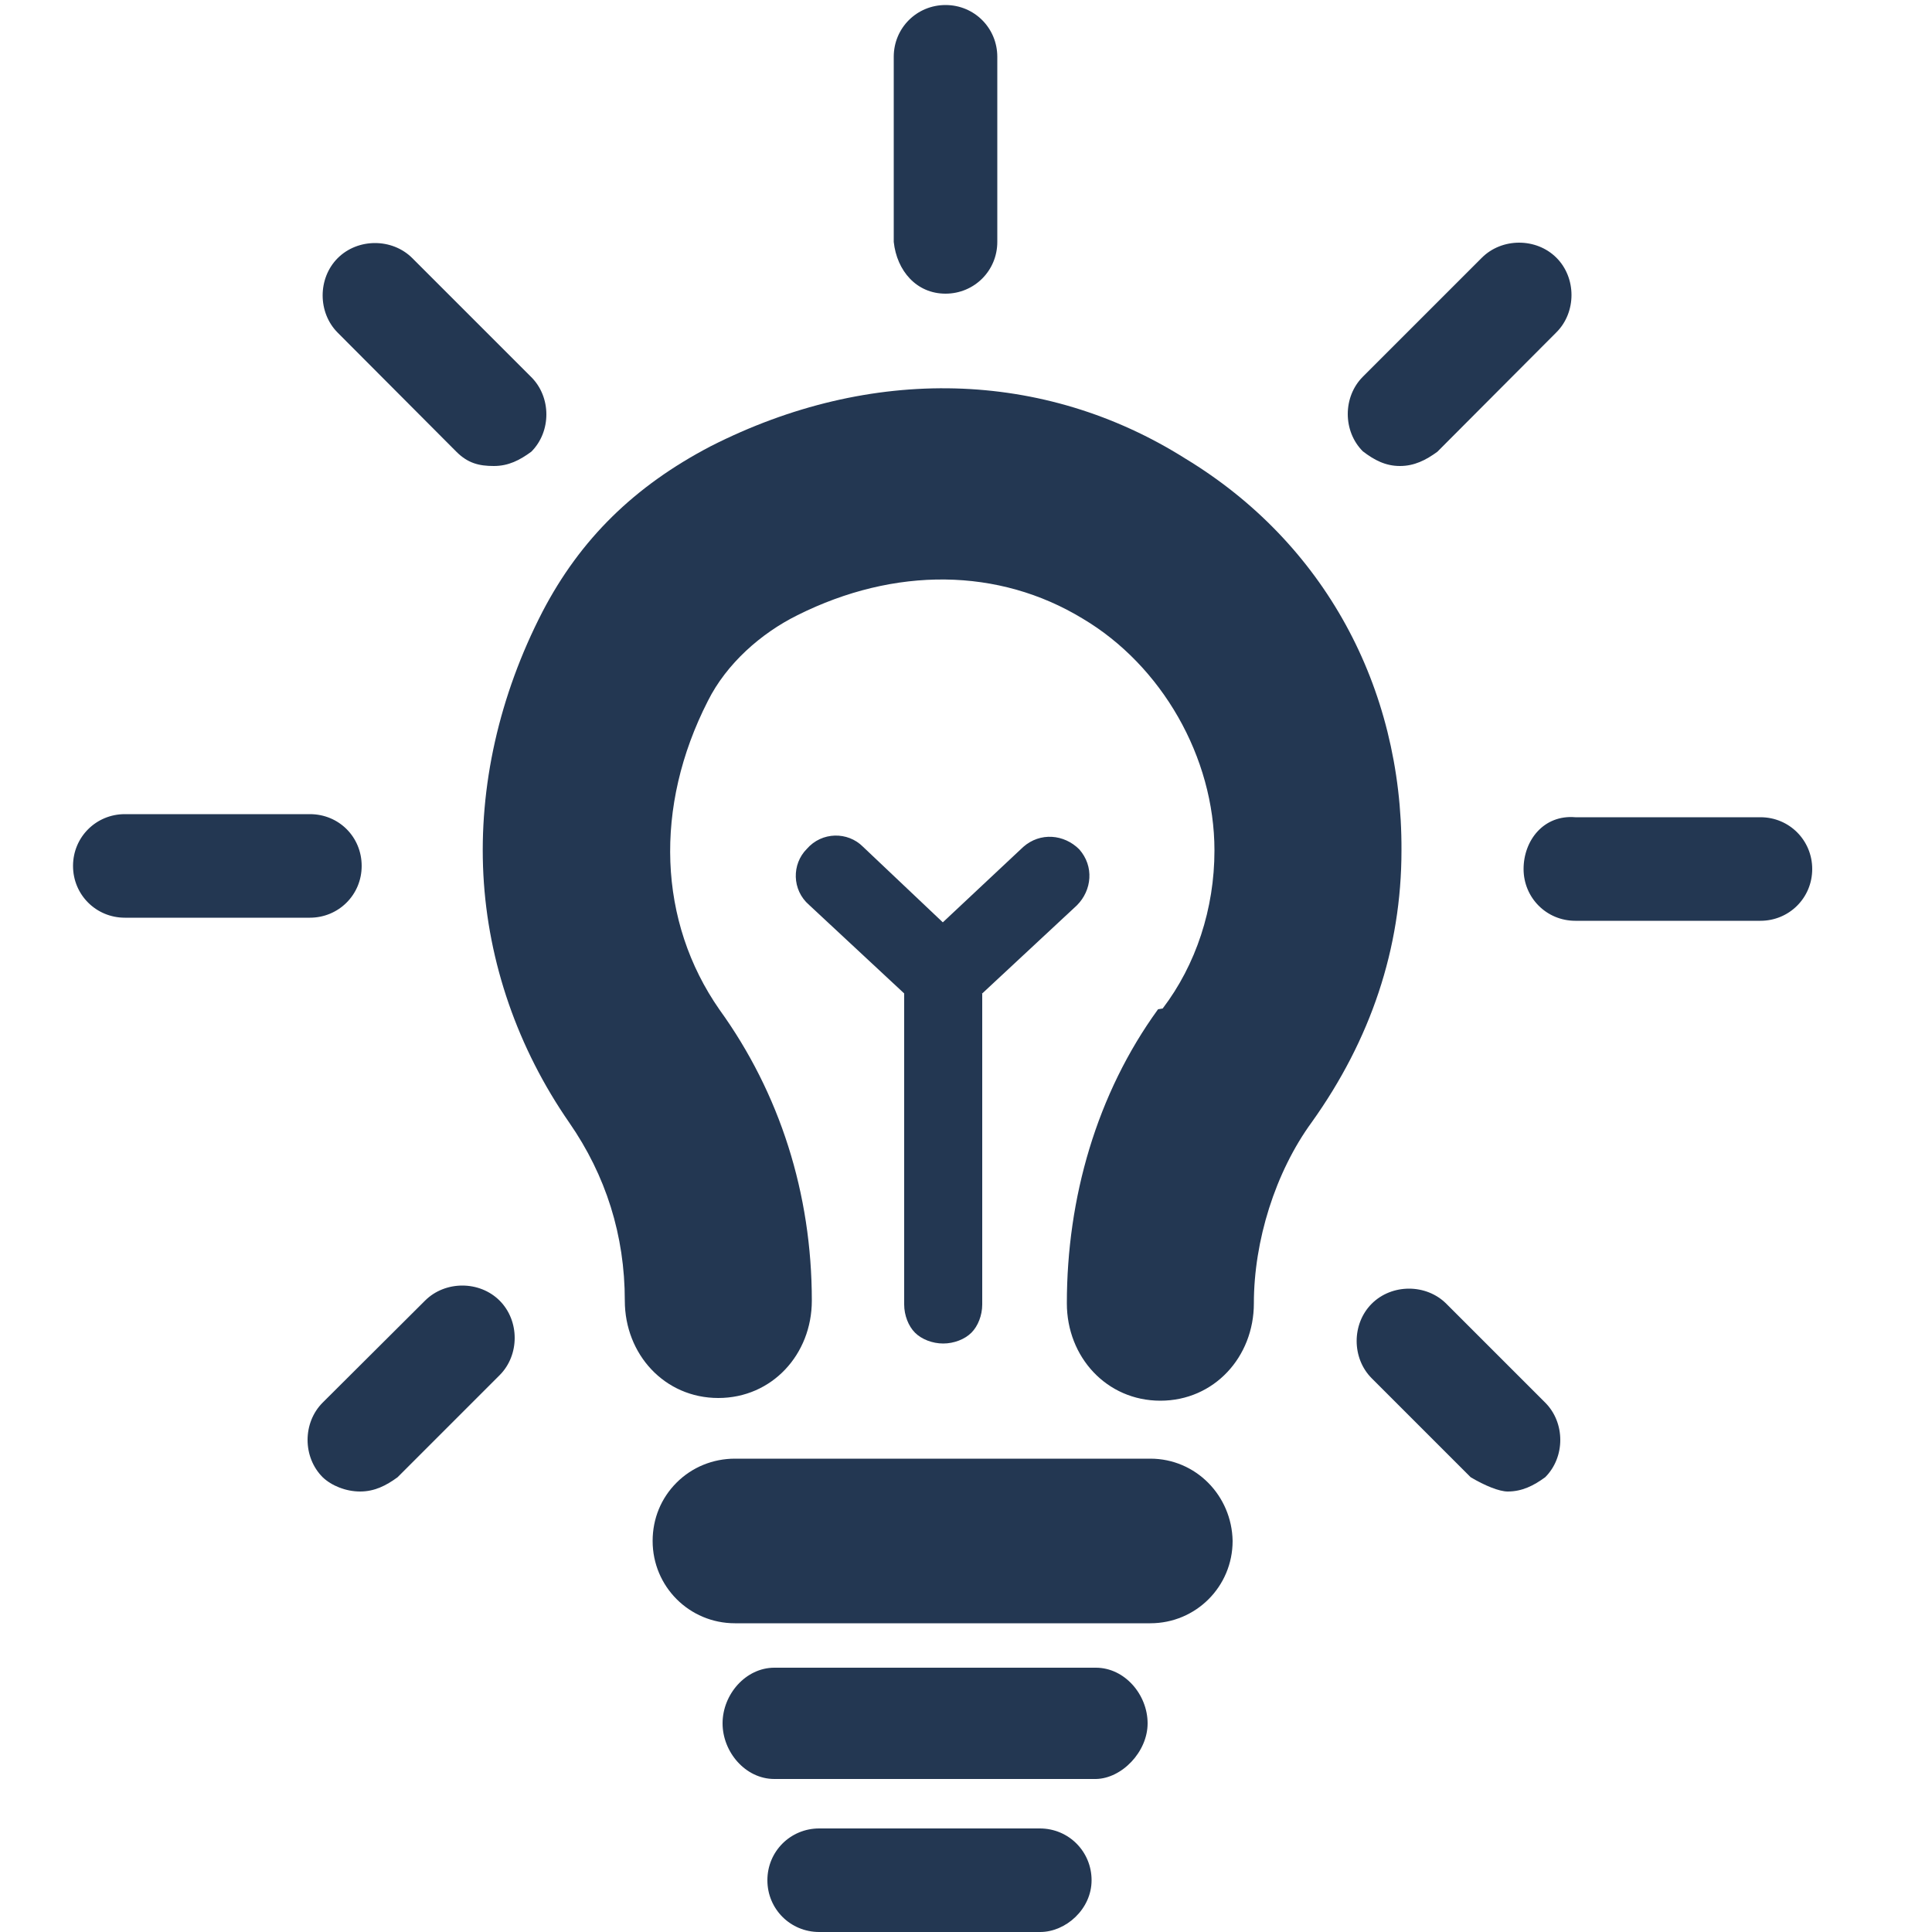
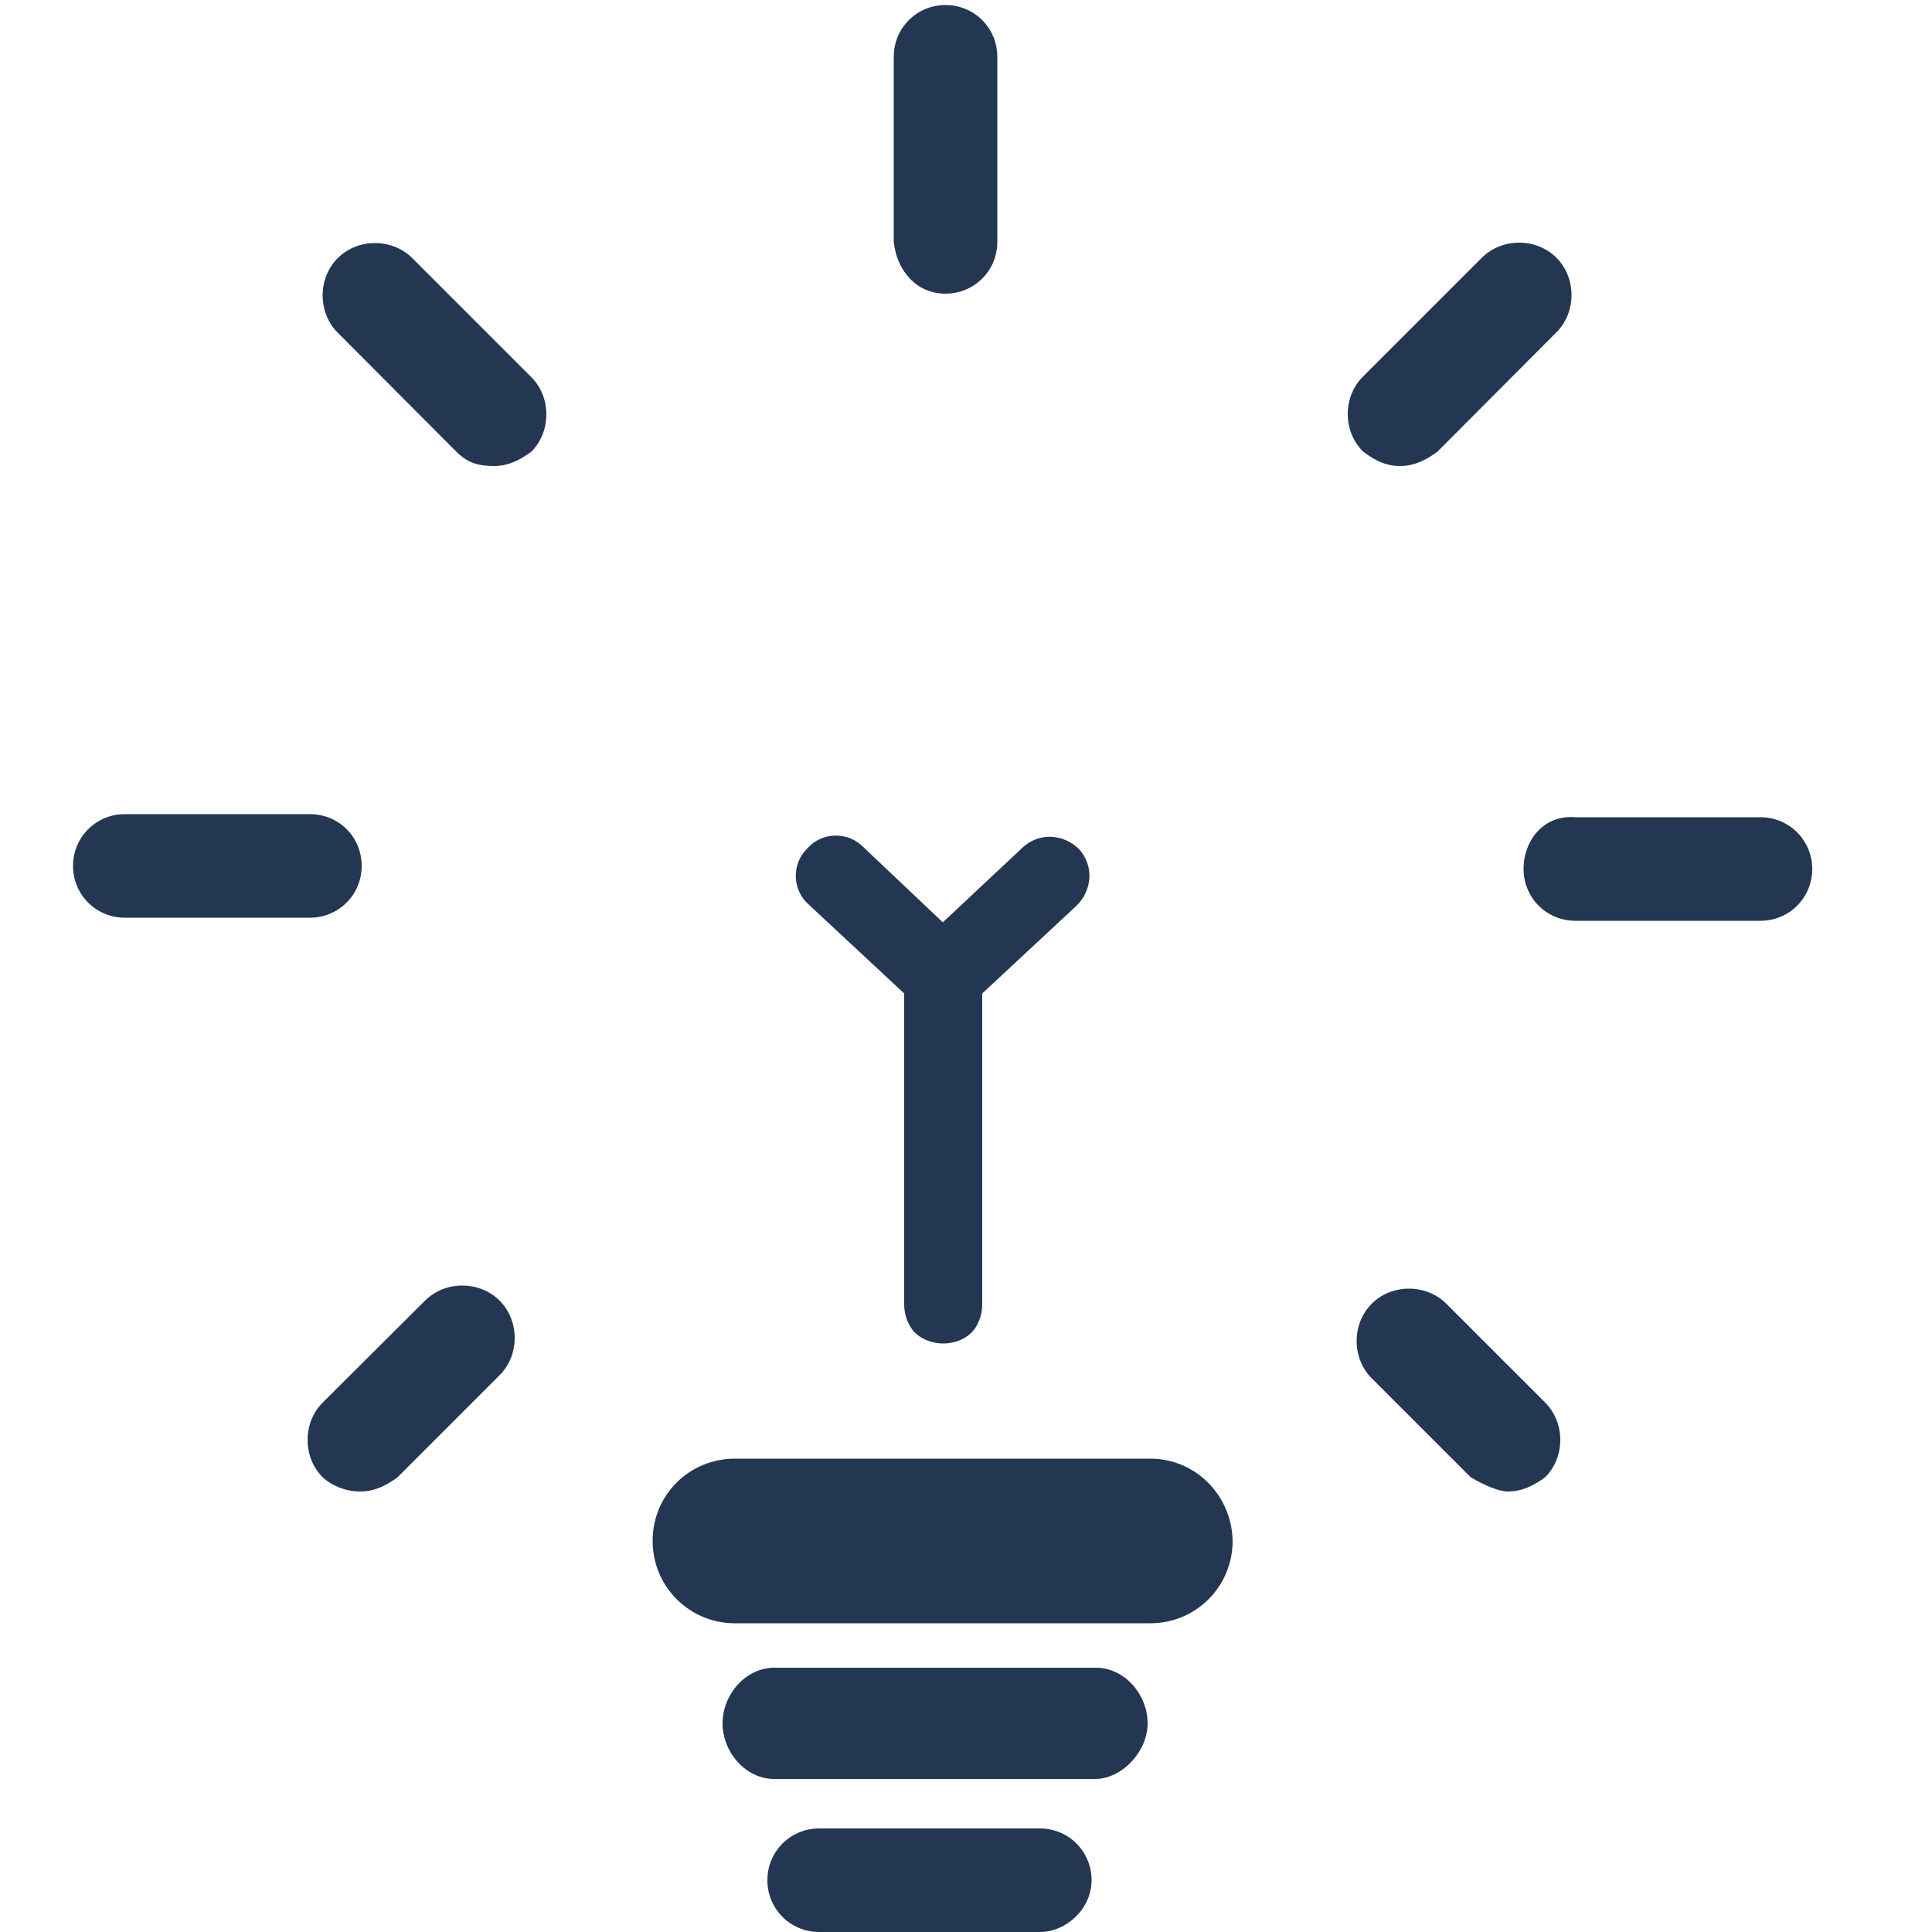
<svg xmlns="http://www.w3.org/2000/svg" version="1.1" id="Layer_1" x="0px" y="0px" viewBox="0 0 500 500" style="enable-background:new 0 0 500 500;" xml:space="preserve">
  <style type="text/css">
	.st0{fill:#233752;}
</style>
  <g id="Layer_2_1_">
</g>
  <g id="Layer_1_1_">
    <path class="st0" d="M297,446c0-7.4-5.9-14.4-13.4-14.4h-83.2c-7.4,0-13.4,6.9-13.4,14.4c0,7.4,5.9,14.4,13.4,14.4h83.2   C290.3,460.3,297,453.4,297,446z M244.7,76c7.4,0,13.4-5.9,13.4-13.4V14.7c0-7.4-5.9-13.4-13.4-13.4c-7.4,0-13.4,5.9-13.4,13.4   v47.9C232.1,70.1,237.2,76,244.7,76z M394.3,224.9c0,7.4,5.9,13.4,13.4,13.4h47.9c7.4,0,13.4-5.9,13.4-13.4   c0-7.4-5.9-13.4-13.4-13.4h-47.9C399.5,210.8,394.3,217.5,394.3,224.9z M118.1,116.9c3,3,5.9,3.7,9.7,3.7s6.7-1.5,9.7-3.7   c5.2-5.2,5.2-14.1,0-19.3l-30.8-30.8c-5.2-5.2-14.1-5.2-19.3,0c-5.2,5.2-5.2,14.1,0,19.3L118.1,116.9z M362.3,120.6   c3.7,0,6.7-1.5,9.7-3.7L402.8,86c5.2-5.2,5.2-14.1,0-19.3s-14.1-5.2-19.3,0l-30.8,30.8c-5.2,5.2-5.2,14.1,0,19.3   C355.7,119.1,358.6,120.6,362.3,120.6z M32.3,237.5h47.9c7.4,0,13.4-5.9,13.4-13.4s-5.9-13.4-13.4-13.4H32.3   c-7.4,0-13.4,5.9-13.4,13.4S24.9,237.5,32.3,237.5z M390.2,386c3.7,0,6.7-1.5,9.7-3.7c5.2-5.2,5.2-14.1,0-19.3l-25.6-25.6   c-5.2-5.2-14.1-5.2-19.3,0c-5.2,5.2-5.2,14.1,0,19.3l25.6,25.6C384.3,384.5,388,386,390.2,386z M93.2,386c3.7,0,6.7-1.5,9.7-3.7   l26.4-26.4c5.2-5.2,5.2-14.1,0-19.3c-5.2-5.2-14.1-5.2-19.3,0L83.5,363c-5.2,5.2-5.2,14.1,0,19.3C85.8,384.5,89.5,386,93.2,386z" />
-     <path class="st0" d="M306.8,118.7c-36.6-23.1-81.4-24.3-122.9-3.2c-19.7,10.3-33.7,24-43.5,42.8c-11.2,21.7-16.5,45.2-15.3,68.1   c1.2,22.7,8.9,44.9,22.2,64.1c9.5,13.7,14.4,29.2,14.4,46.1c0,13.9,10.3,25.2,24.2,25.2s24.2-11.3,24.2-25.2   c0-27.7-8.3-53.7-23.9-75.3c-15.9-22.8-17-52.5-3-79.9c4.8-9.6,13.7-17.5,23.2-22.2c25.2-12.6,52.1-12.3,73.8,0.9   c20.4,12.1,34.1,35.8,34.1,60c0,15.1-4.8,29.6-13.4,40.9l-1.2,0.2c-15.9,21.9-23.6,48.9-23.6,76.1c0,13.9,10.3,25.2,24.2,25.2   s24.2-11.3,24.2-25.2c0-16.1,5.5-33.9,15-46.9c15.2-21.3,23.2-44.9,23.2-70.3C362.9,177.7,342.6,140.4,306.8,118.7z" />
    <path class="st0" d="M297.7,377.5H190.2l0,0c-5.7,0-11.1,2.2-15.1,6.2c-4,4-6.2,9.3-6.2,15.1c0,11.8,9.5,21.3,21.3,21.3h107.5   c11.8,0,21.3-9.5,21.3-21.3C318.8,387.1,309.5,377.5,297.7,377.5z" />
    <path class="st0" d="M254.1,257.2l24.6-22.9c3.9-3.9,4.5-10.1,0.6-14.5c-3.9-3.9-10.1-4.5-14.5-0.6L244,238.7l-20.7-19.6   c-3.9-3.9-10.6-3.9-14.5,0.6c-3.9,3.9-3.9,10.6,0.6,14.5l24.6,22.9v78.3c0,0.6,0,0.6,0,1.1c0,0.6,0,0.6,0,1.1   c0,2.8,1.1,5.6,2.8,7.3c1.7,1.7,4.5,2.8,7.3,2.8s5.6-1.1,7.3-2.8c1.7-1.7,2.8-4.5,2.8-7.3c0-0.6,0-0.6,0-1.1c0-0.6,0-0.6,0-1.1   v-78.2H254.1z" />
    <path class="st0" d="M282.5,486.6c0-7.4-5.9-13.4-13.4-13.4H212c-7.4,0-13.4,5.9-13.4,13.4s6,13.4,13.4,13.4h57.2   C275.8,500,282.5,494.1,282.5,486.6z" />
  </g>
</svg>